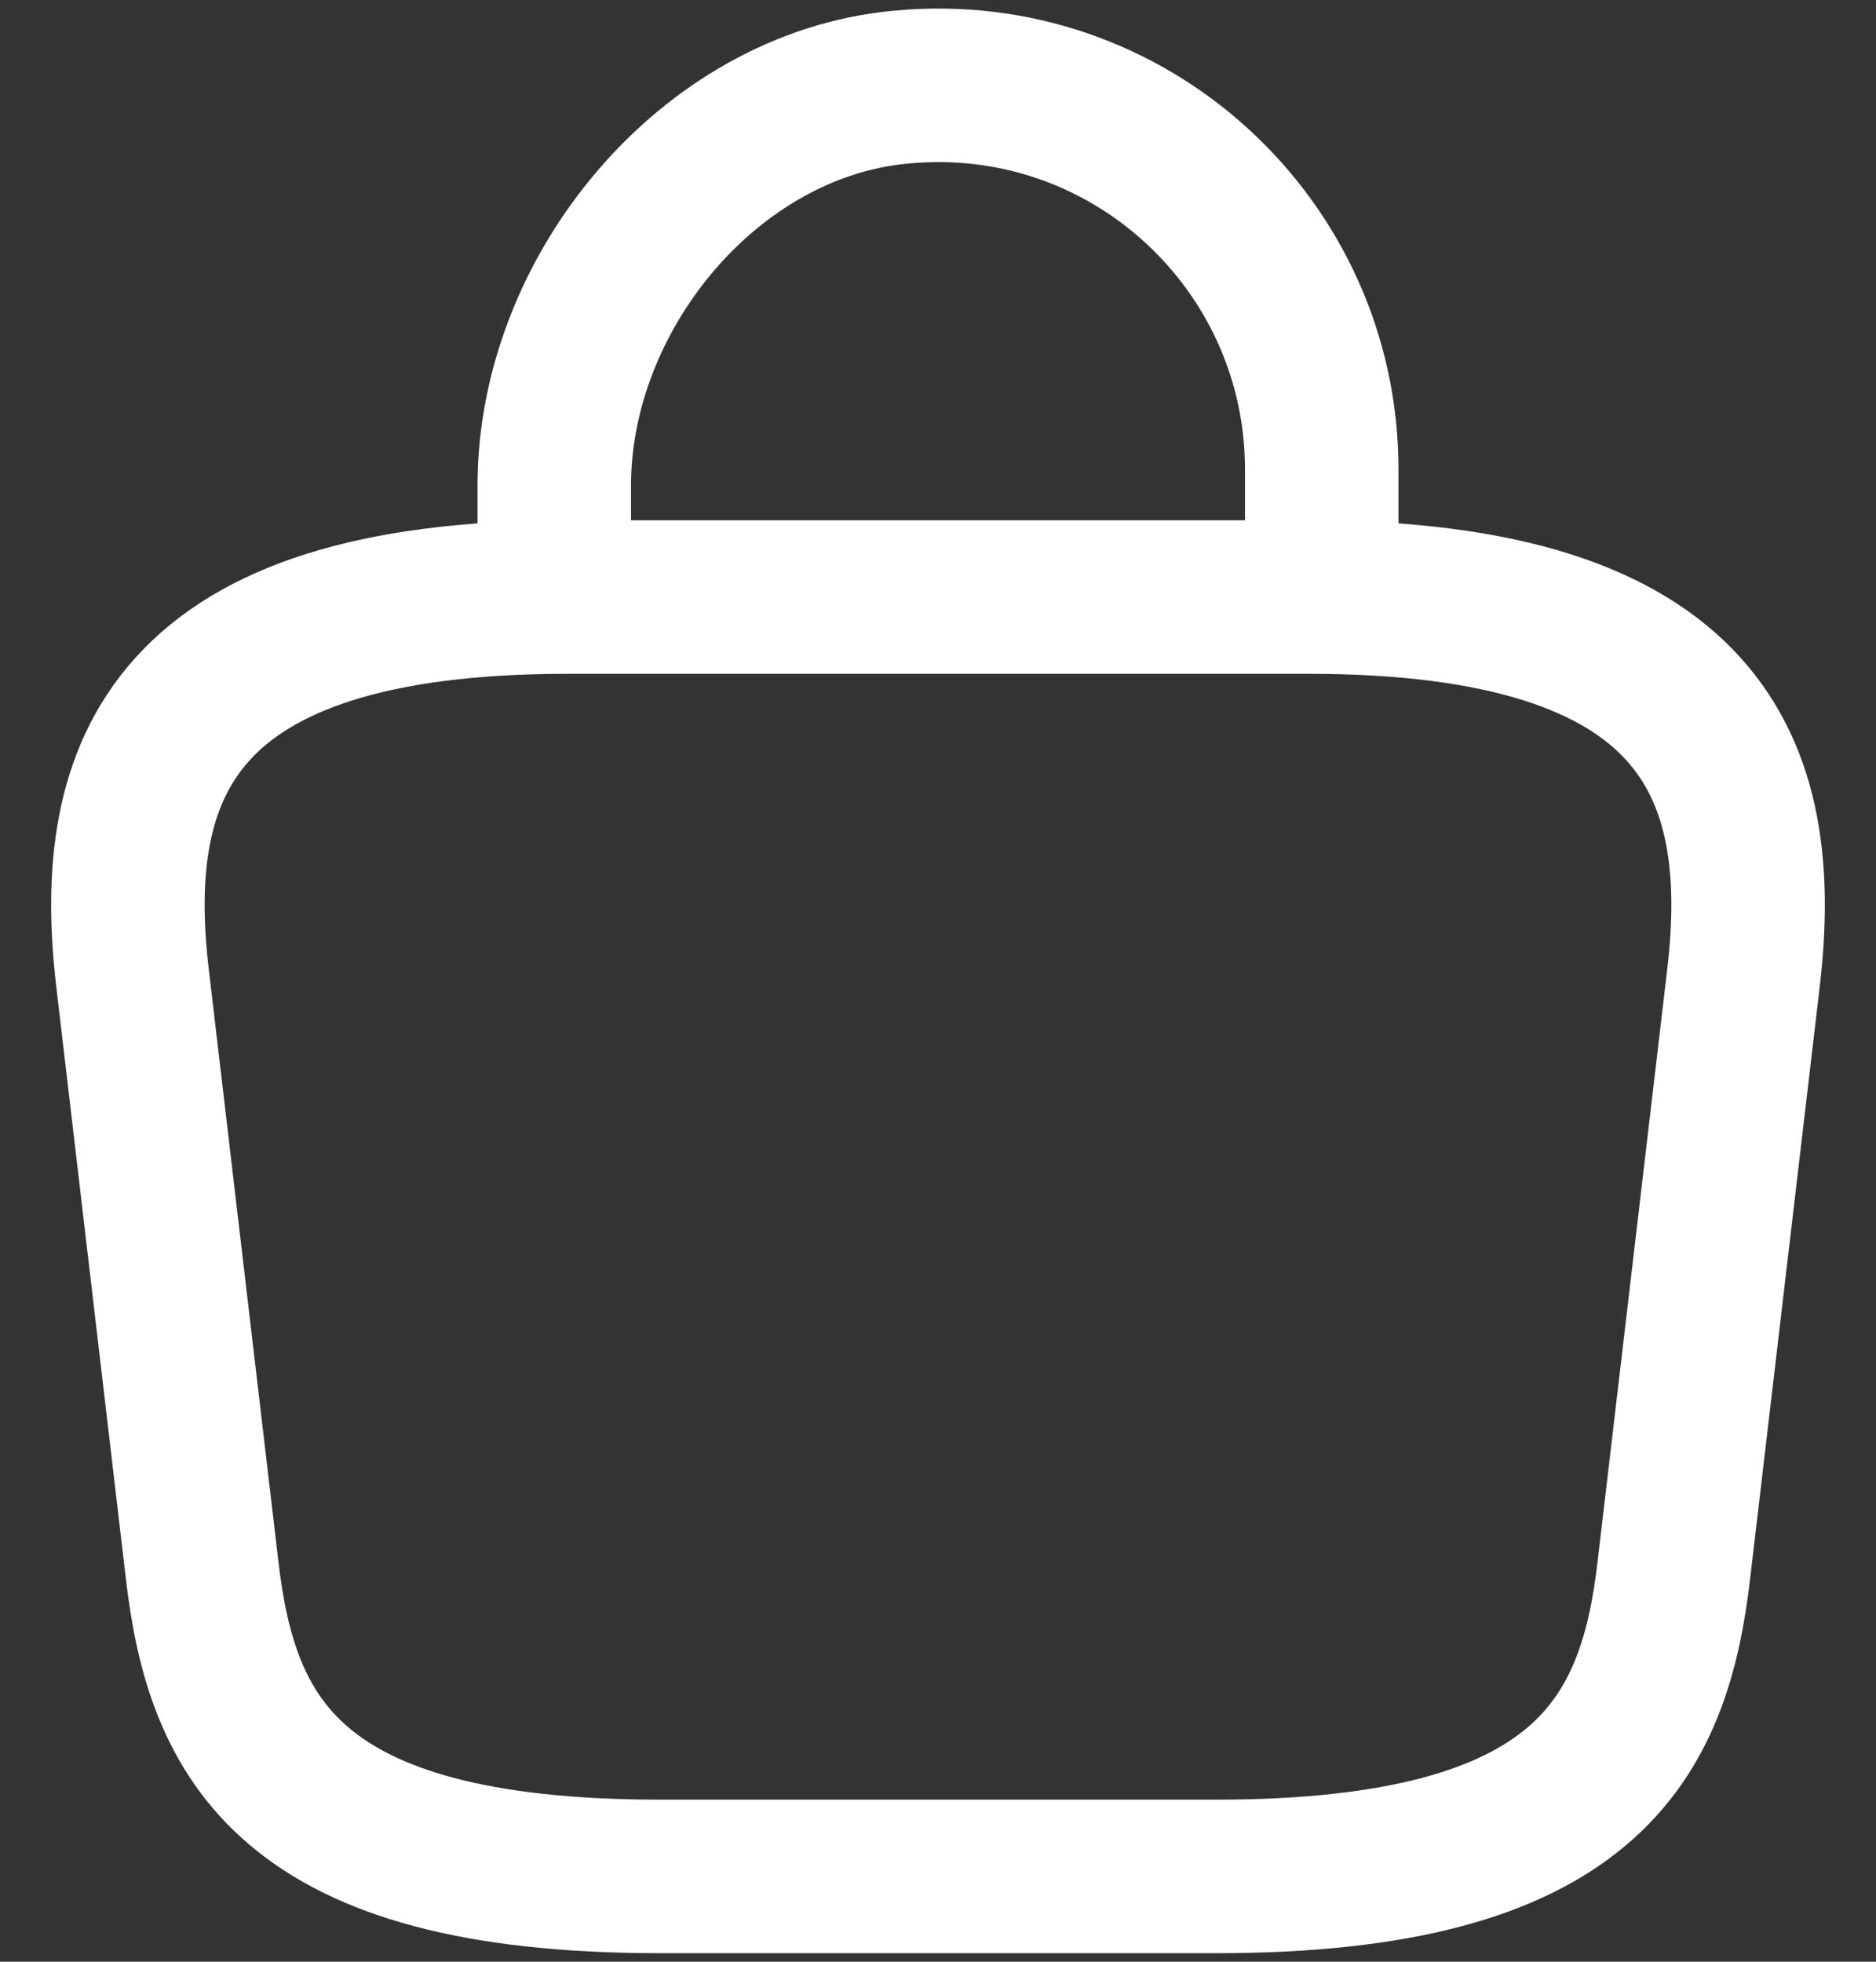
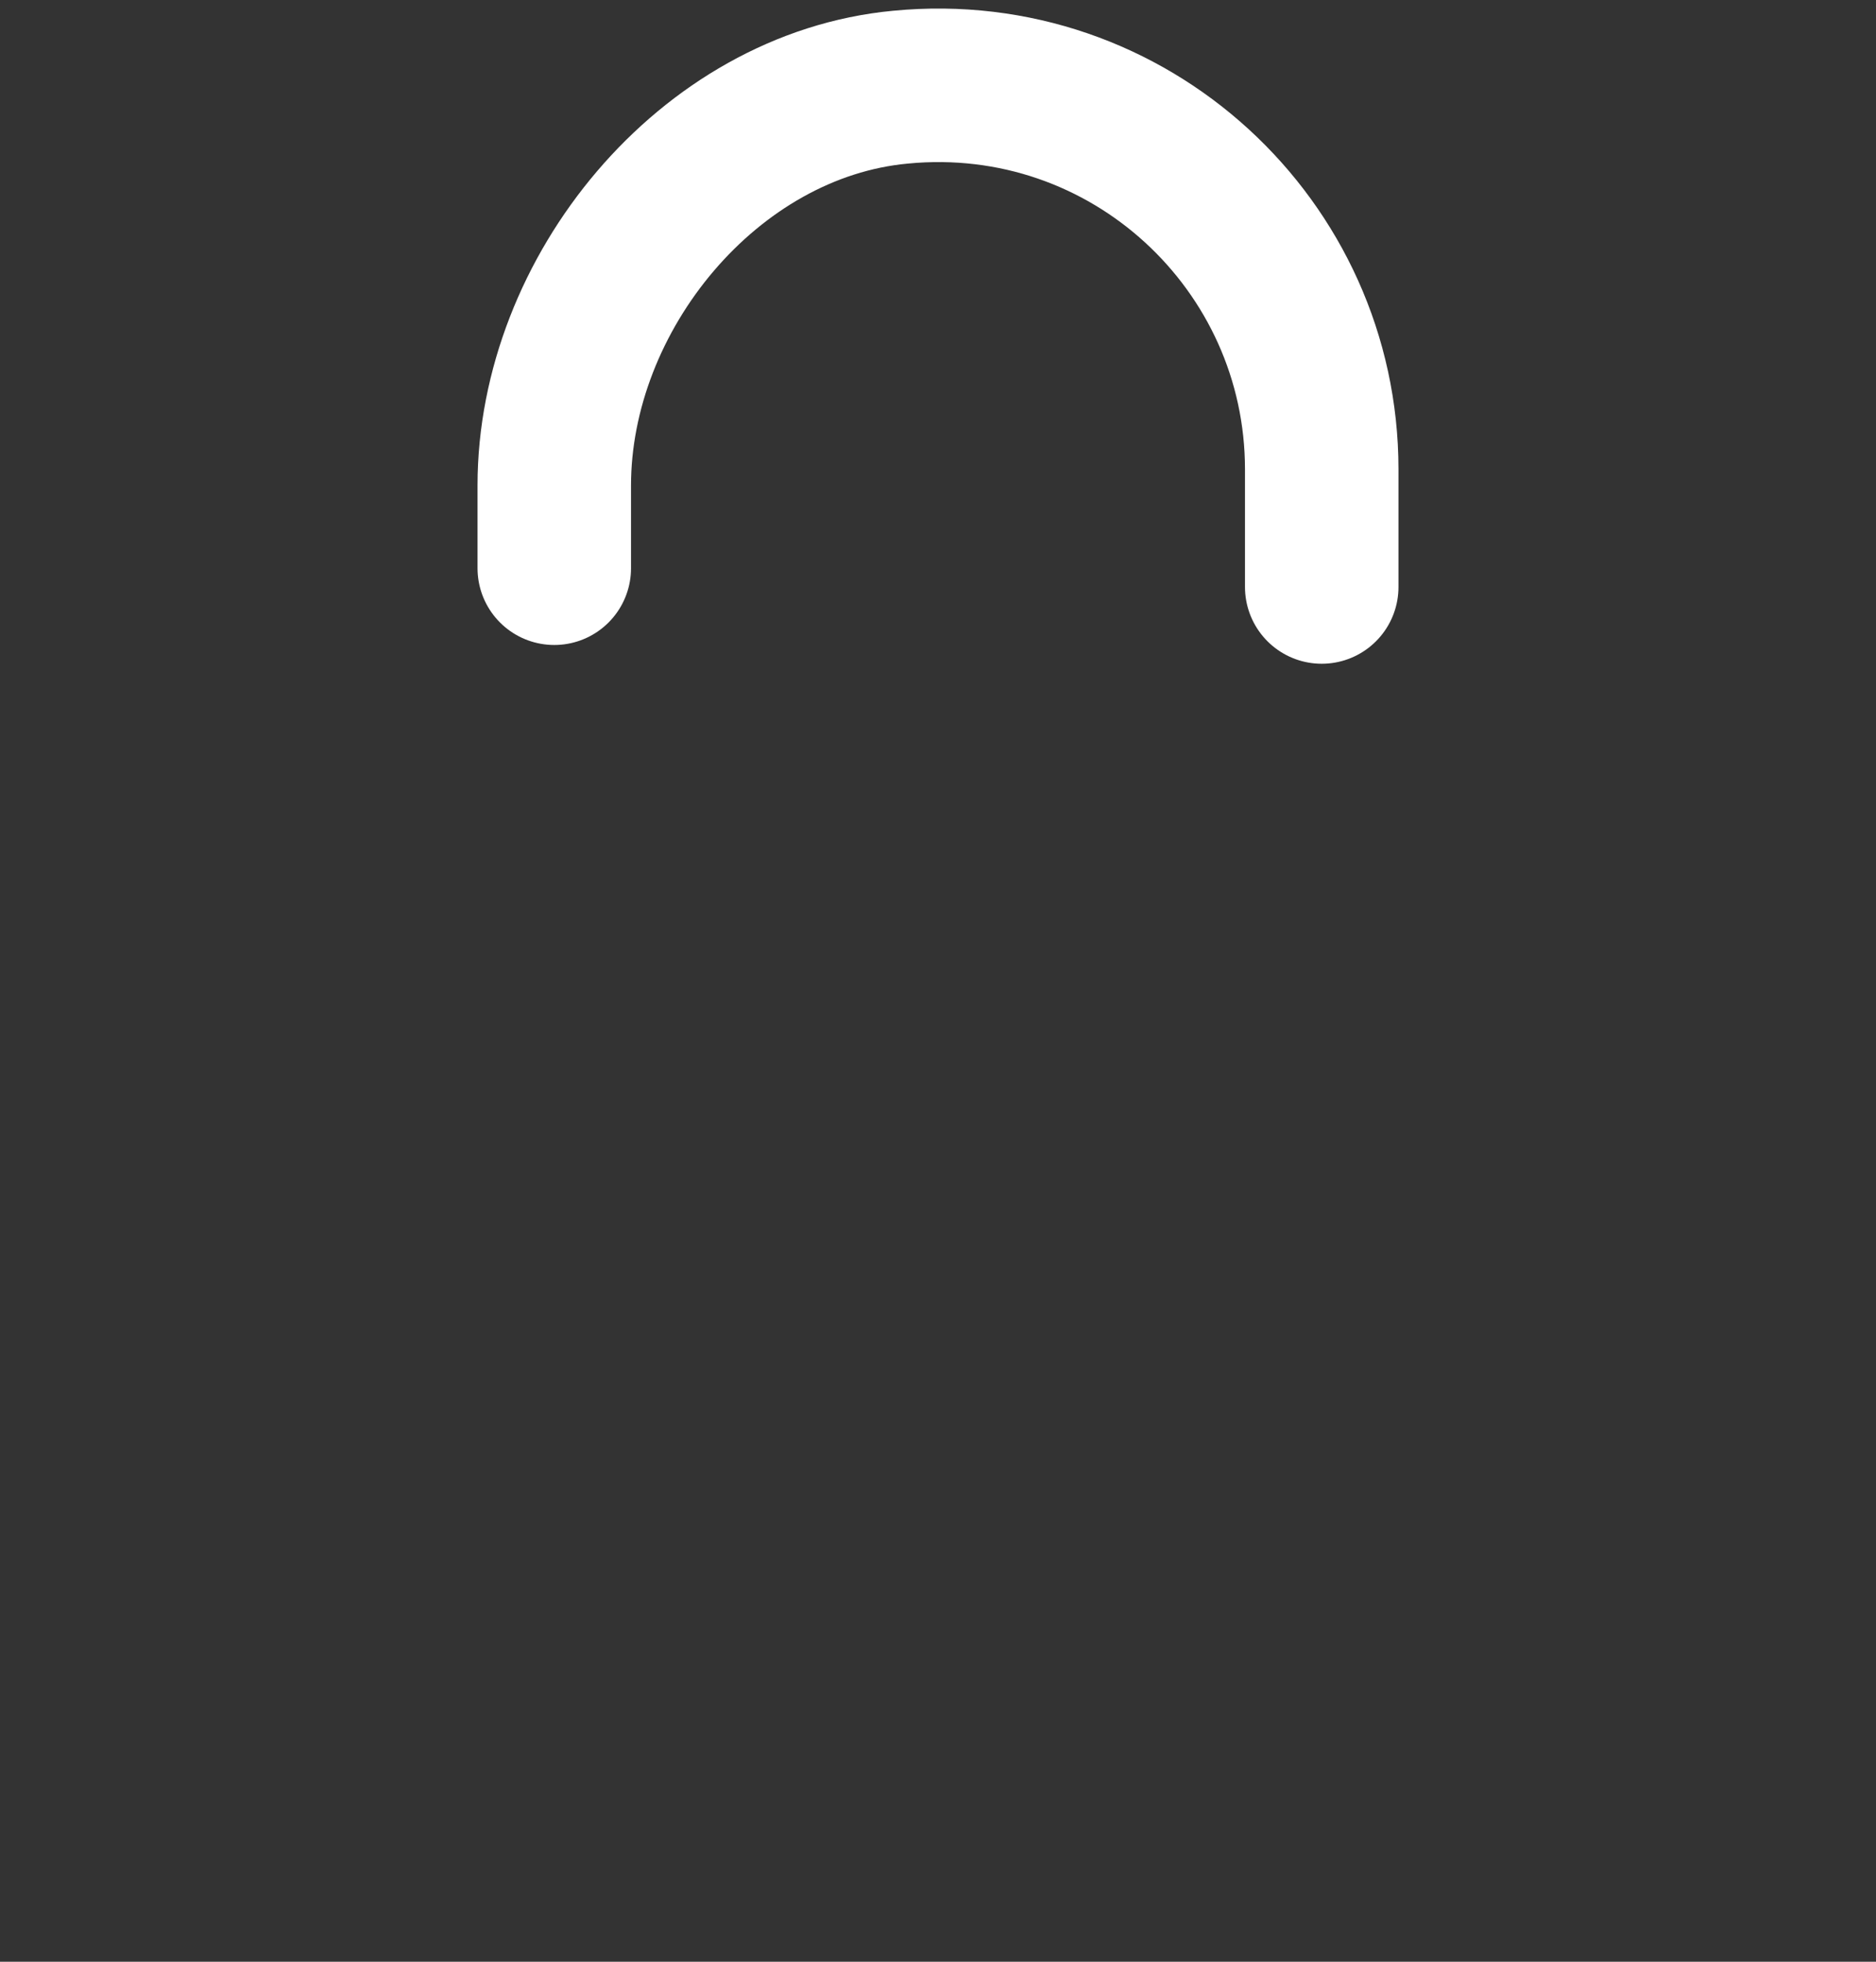
<svg xmlns="http://www.w3.org/2000/svg" width="22" height="23" viewBox="0 0 22 23" fill="none">
  <rect x="0" y="0" width="22" height="23" fill="#333333" stroke="none" />
  <path d="M6.5 6.662V5.692C6.5 3.442 8.31 1.232 10.56 1.022C13.24 0.762 15.5 2.872 15.5 5.502V6.882" stroke="white" stroke-width="1.8" stroke-miterlimit="10" stroke-linecap="round" stroke-linejoin="round" />
-   <path d="M7.743 22H14.257C18.621 22 19.403 20.375 19.631 18.396L20.445 11.473C20.738 9.009 19.978 7 15.342 7H6.658C2.022 7 1.262 9.009 1.555 11.473L2.369 18.396C2.597 20.375 3.379 22 7.743 22Z" stroke="white" stroke-width="1.8" stroke-miterlimit="10" stroke-linecap="round" stroke-linejoin="round" />
</svg>